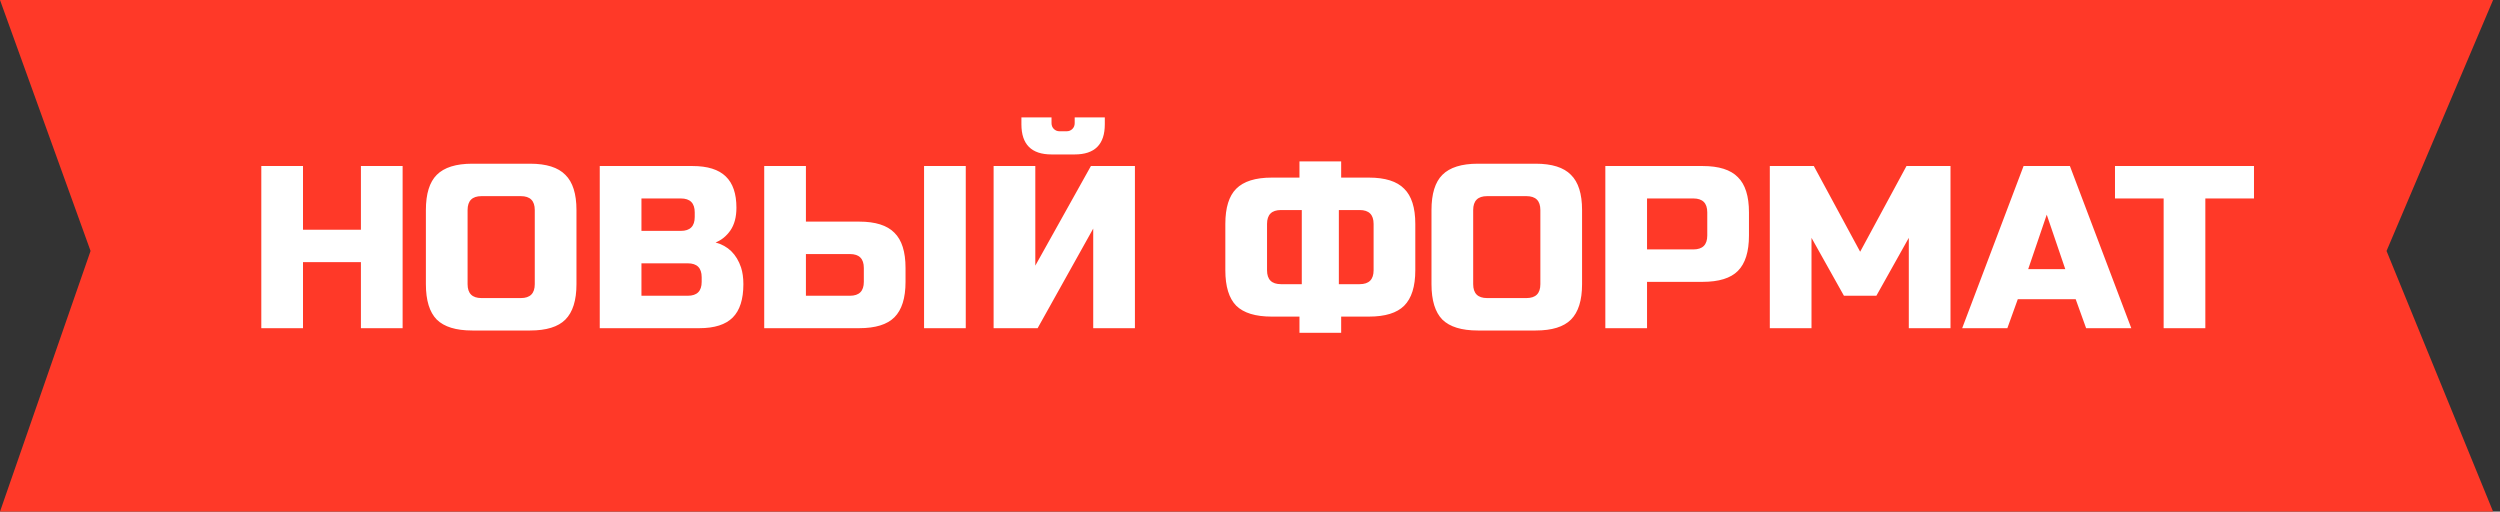
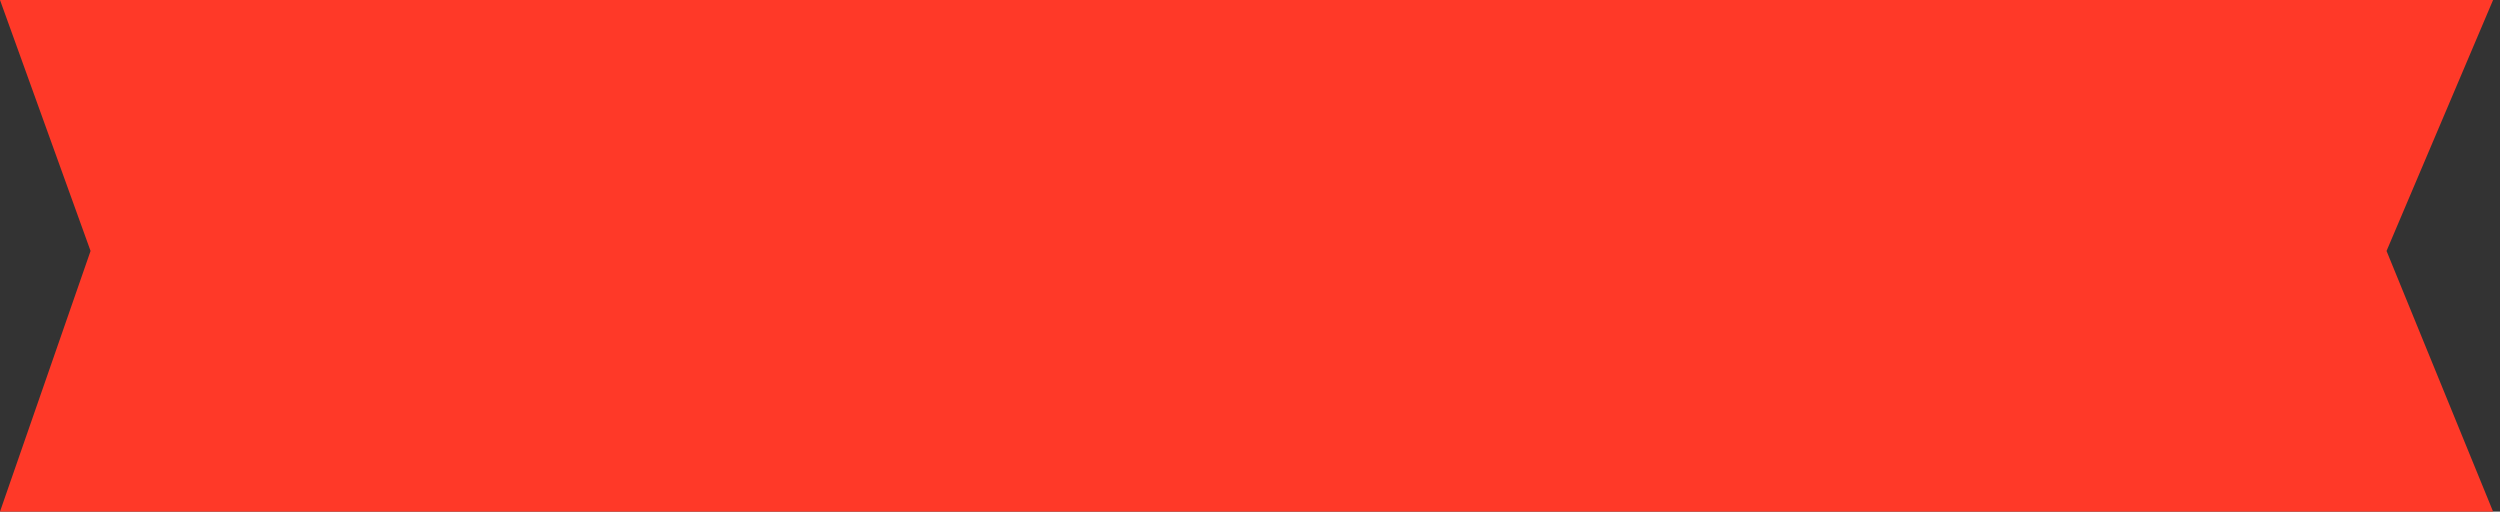
<svg xmlns="http://www.w3.org/2000/svg" width="259" height="53" viewBox="0 0 259 53" fill="none">
  <rect x="0" y="0" width="259" height="53" fill="#333333" stroke="none" />
  <path d="M0 0H258.283L247.246 26L258.283 53H0L9.382 26L0 0Z" fill="#FF3928" />
-   <path d="M41.711 34H37.391V27.16H31.391V34H27.071V17.2H31.391V23.8H37.391V17.2H41.711V34ZM55.402 21.76C55.402 20.8 54.922 20.32 53.962 20.32H49.882C48.922 20.32 48.442 20.8 48.442 21.76V29.44C48.442 30.4 48.922 30.88 49.882 30.88H53.962C54.922 30.88 55.402 30.4 55.402 29.44V21.76ZM59.722 29.44C59.722 31.12 59.338 32.344 58.57 33.112C57.818 33.864 56.602 34.24 54.922 34.24H48.922C47.242 34.24 46.018 33.864 45.25 33.112C44.498 32.344 44.122 31.12 44.122 29.44V21.76C44.122 20.08 44.498 18.864 45.25 18.112C46.018 17.344 47.242 16.96 48.922 16.96H54.922C56.602 16.96 57.818 17.344 58.57 18.112C59.338 18.864 59.722 20.08 59.722 21.76V29.44ZM62.134 17.2H71.734C73.302 17.2 74.454 17.56 75.19 18.28C75.926 18.984 76.294 20.064 76.294 21.52C76.294 22.48 76.086 23.264 75.67 23.872C75.254 24.464 74.742 24.88 74.134 25.12C75.43 25.472 76.31 26.336 76.774 27.712C76.934 28.208 77.014 28.784 77.014 29.44C77.014 31.008 76.646 32.16 75.91 32.896C75.174 33.632 74.022 34 72.454 34H62.134V17.2ZM72.694 28.72C72.694 27.76 72.214 27.28 71.254 27.28H66.454V30.64H71.254C72.214 30.64 72.694 30.16 72.694 29.2V28.72ZM71.974 22C71.974 21.04 71.494 20.56 70.534 20.56H66.454V23.92H70.534C71.494 23.92 71.974 23.44 71.974 22.48V22ZM83.493 22.96H89.013C90.693 22.96 91.909 23.344 92.661 24.112C93.429 24.864 93.813 26.08 93.813 27.76V29.2C93.813 30.88 93.429 32.104 92.661 32.872C91.909 33.624 90.693 34 89.013 34H79.173V17.2H83.493V22.96ZM100.053 34H95.733V17.2H100.053V34ZM89.493 27.76C89.493 26.8 89.013 26.32 88.053 26.32H83.493V30.64H88.053C89.013 30.64 89.493 30.16 89.493 29.2V27.76ZM113.258 34V23.68L107.498 34H102.938V17.2H107.258V27.52L113.018 17.2H117.578V34H113.258ZM108.938 16C106.858 16 105.818 14.96 105.818 12.88V12.16H108.938V12.76C108.938 13 109.018 13.2 109.178 13.36C109.338 13.52 109.538 13.6 109.778 13.6H110.498C110.738 13.6 110.938 13.52 111.098 13.36C111.258 13.2 111.338 13 111.338 12.76V12.16H114.458V12.88C114.458 14.96 113.418 16 111.338 16H108.938ZM146.625 28C146.625 29.68 146.241 30.904 145.473 31.672C144.721 32.424 143.505 32.8 141.825 32.8H138.945V34.48H134.625V32.8H131.745C130.065 32.8 128.841 32.424 128.073 31.672C127.321 30.904 126.945 29.68 126.945 28V23.2C126.945 21.52 127.321 20.304 128.073 19.552C128.841 18.784 130.065 18.4 131.745 18.4H134.625V16.72H138.945V18.4H141.825C143.505 18.4 144.721 18.784 145.473 19.552C146.241 20.304 146.625 21.52 146.625 23.2V28ZM142.305 23.2C142.305 22.24 141.825 21.76 140.865 21.76H138.705V29.44H140.865C141.825 29.44 142.305 28.96 142.305 28V23.2ZM131.265 28C131.265 28.96 131.745 29.44 132.705 29.44H134.865V21.76H132.705C131.745 21.76 131.265 22.24 131.265 23.2V28ZM159.582 21.76C159.582 20.8 159.102 20.32 158.142 20.32H154.062C153.102 20.32 152.622 20.8 152.622 21.76V29.44C152.622 30.4 153.102 30.88 154.062 30.88H158.142C159.102 30.88 159.582 30.4 159.582 29.44V21.76ZM163.902 29.44C163.902 31.12 163.518 32.344 162.75 33.112C161.998 33.864 160.782 34.24 159.102 34.24H153.102C151.422 34.24 150.198 33.864 149.43 33.112C148.678 32.344 148.302 31.12 148.302 29.44V21.76C148.302 20.08 148.678 18.864 149.43 18.112C150.198 17.344 151.422 16.96 153.102 16.96H159.102C160.782 16.96 161.998 17.344 162.75 18.112C163.518 18.864 163.902 20.08 163.902 21.76V29.44ZM166.313 17.2H176.393C178.073 17.2 179.289 17.584 180.041 18.352C180.809 19.104 181.193 20.32 181.193 22V24.4C181.193 26.08 180.809 27.304 180.041 28.072C179.289 28.824 178.073 29.2 176.393 29.2H170.633V34H166.313V17.2ZM176.873 22C176.873 21.04 176.393 20.56 175.433 20.56H170.633V25.84H175.433C176.393 25.84 176.873 25.36 176.873 24.4V22ZM197.752 24.64L194.392 30.64H191.032L187.672 24.64V34H183.352V17.2H187.912L192.712 26.08L197.512 17.2H202.072V34H197.752V24.64ZM207.962 34H203.282L209.642 17.2H214.442L220.802 34H216.122L215.042 31H209.042L207.962 34ZM210.122 27.88H213.962L212.042 22.24L210.122 27.88ZM228.473 34H224.153V20.56H219.113V17.2H233.513V20.56H228.473V34Z" fill="white" />
</svg>